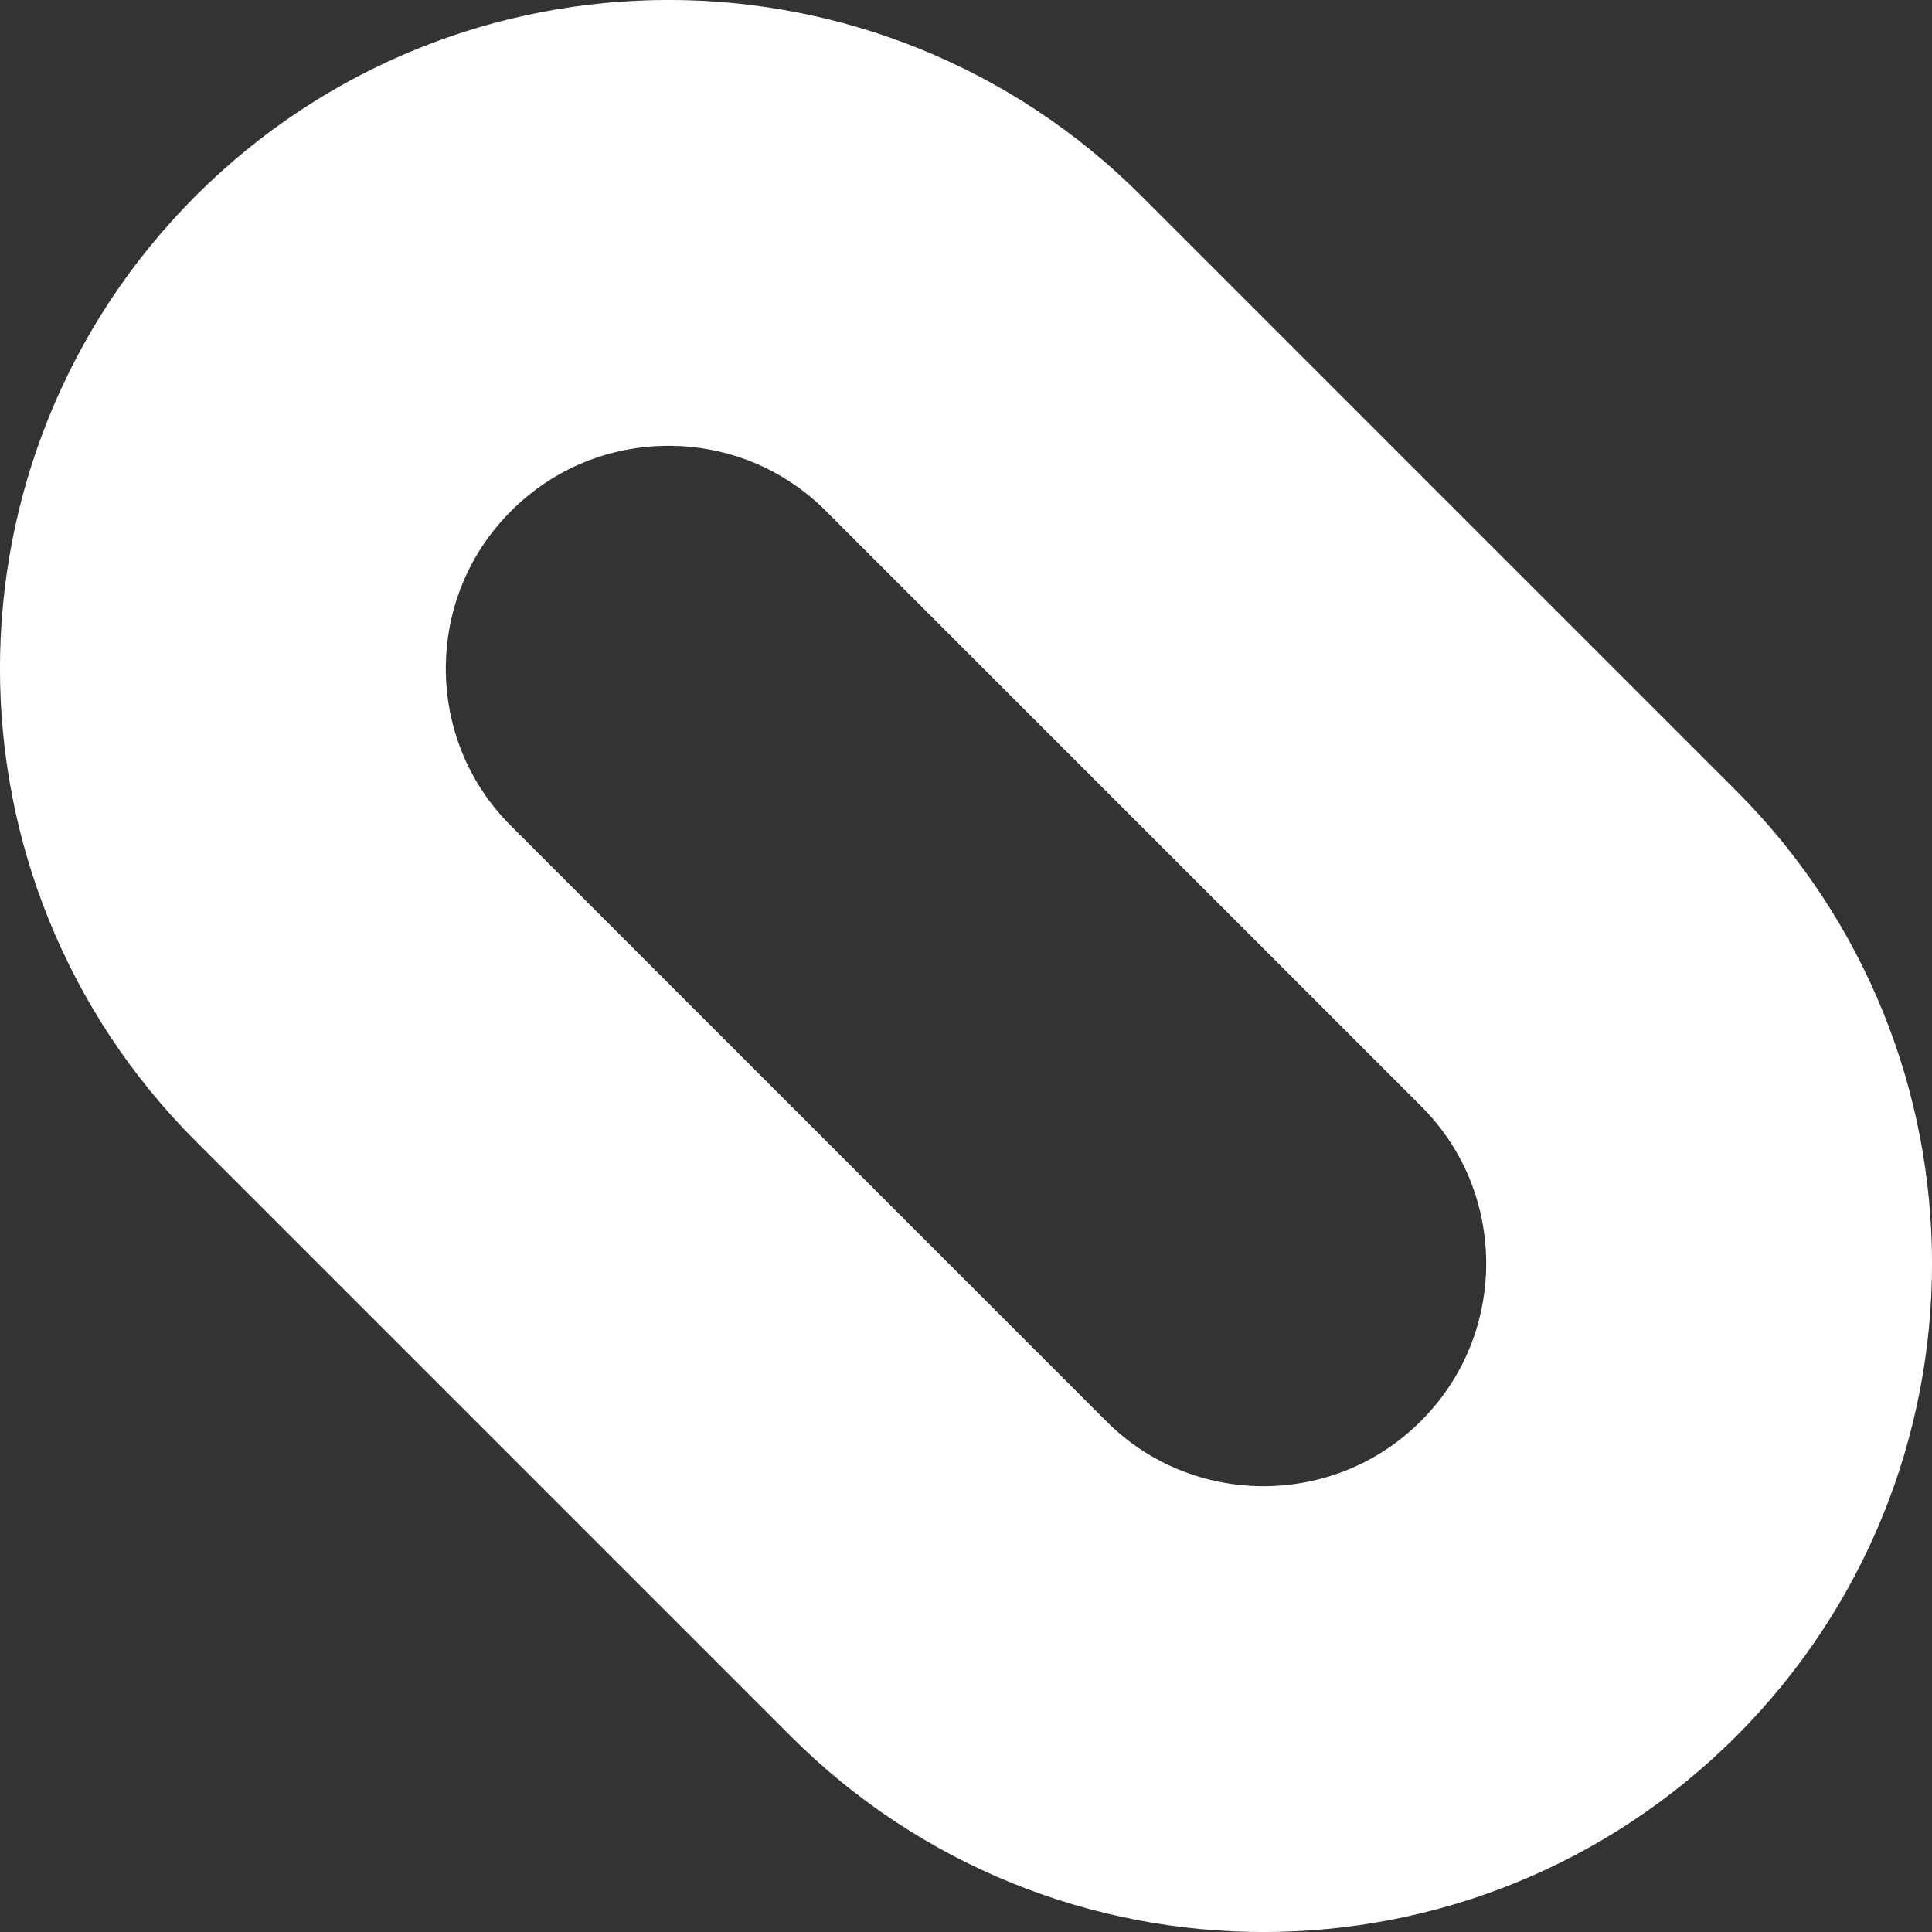
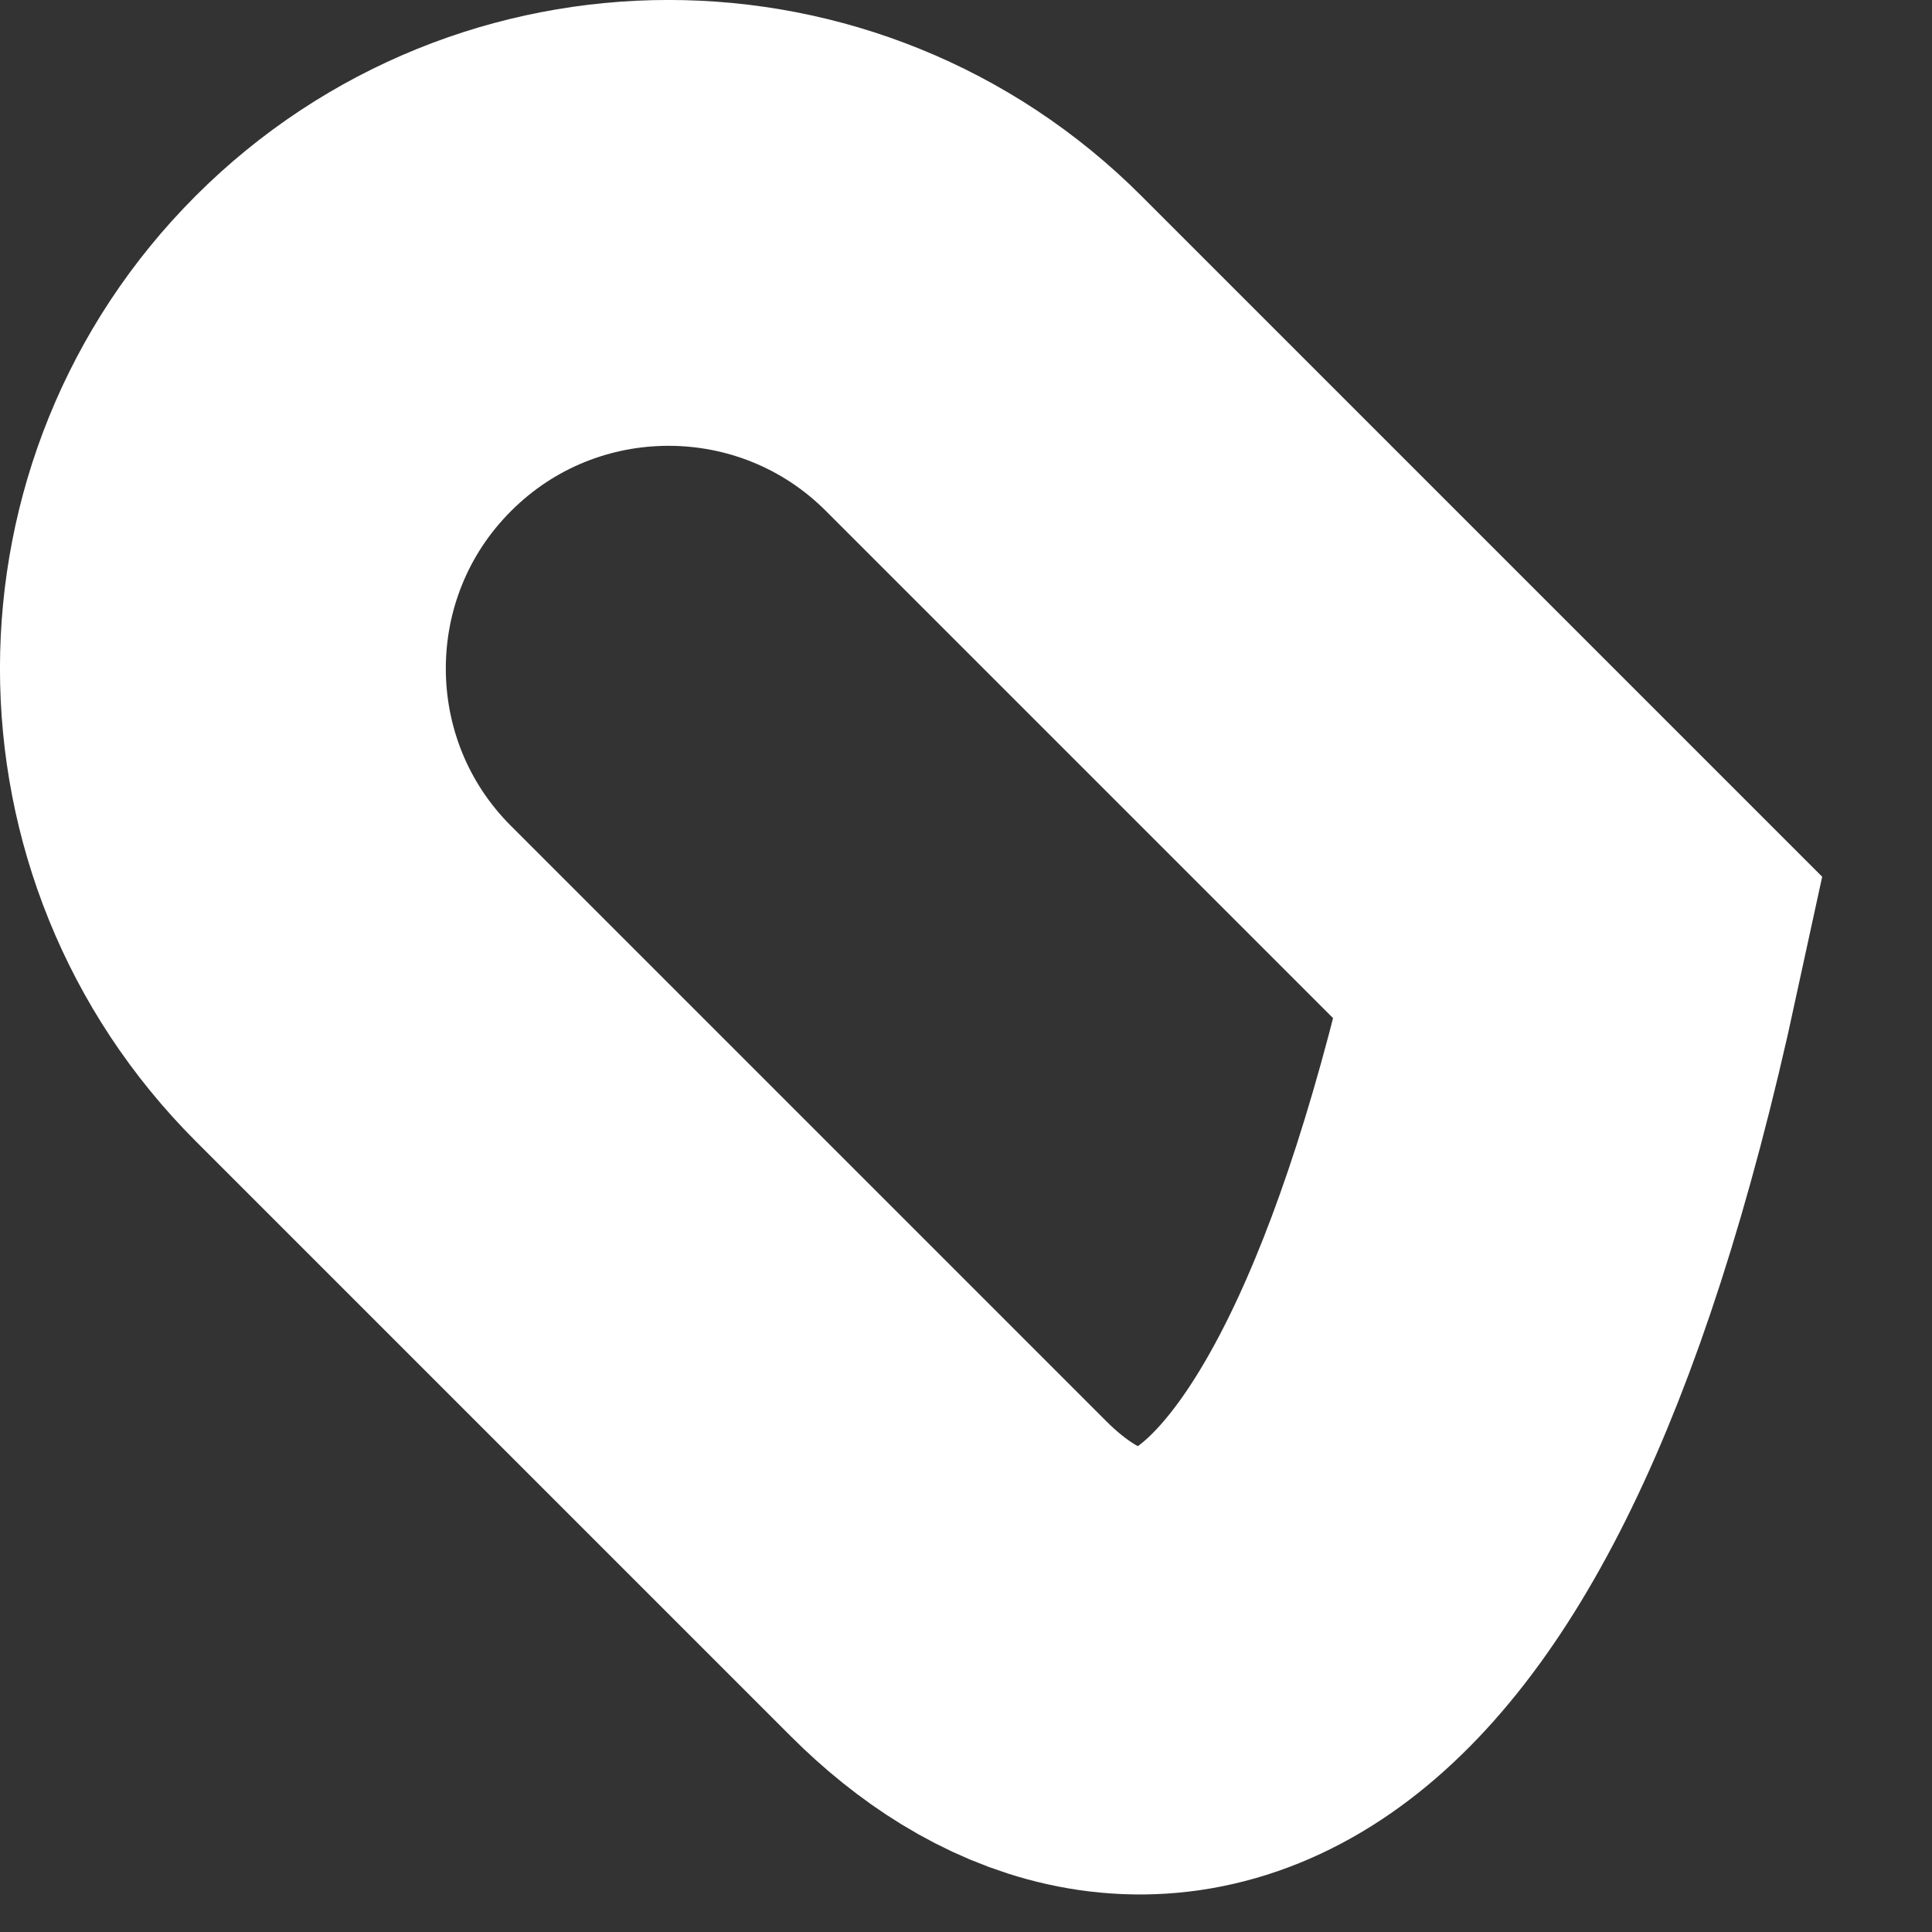
<svg xmlns="http://www.w3.org/2000/svg" fill="none" height="100%" overflow="visible" preserveAspectRatio="none" style="display: block;" viewBox="0 0 26 26" width="100%">
  <rect x="0" y="0" width="26" height="26" fill="#333333" stroke="none" />
-   <path d="M4.756 13.237C2.414 10.896 2.414 7.098 4.756 4.756C7.098 2.414 10.896 2.414 13.237 4.756L21.244 12.763C23.586 15.104 23.586 18.902 21.244 21.244C18.902 23.586 15.104 23.586 12.763 21.244L4.756 13.237Z" id="Vector" stroke="white" stroke-linecap="round" stroke-width="6" />
+   <path d="M4.756 13.237C2.414 10.896 2.414 7.098 4.756 4.756C7.098 2.414 10.896 2.414 13.237 4.756L21.244 12.763C18.902 23.586 15.104 23.586 12.763 21.244L4.756 13.237Z" id="Vector" stroke="white" stroke-linecap="round" stroke-width="6" />
</svg>